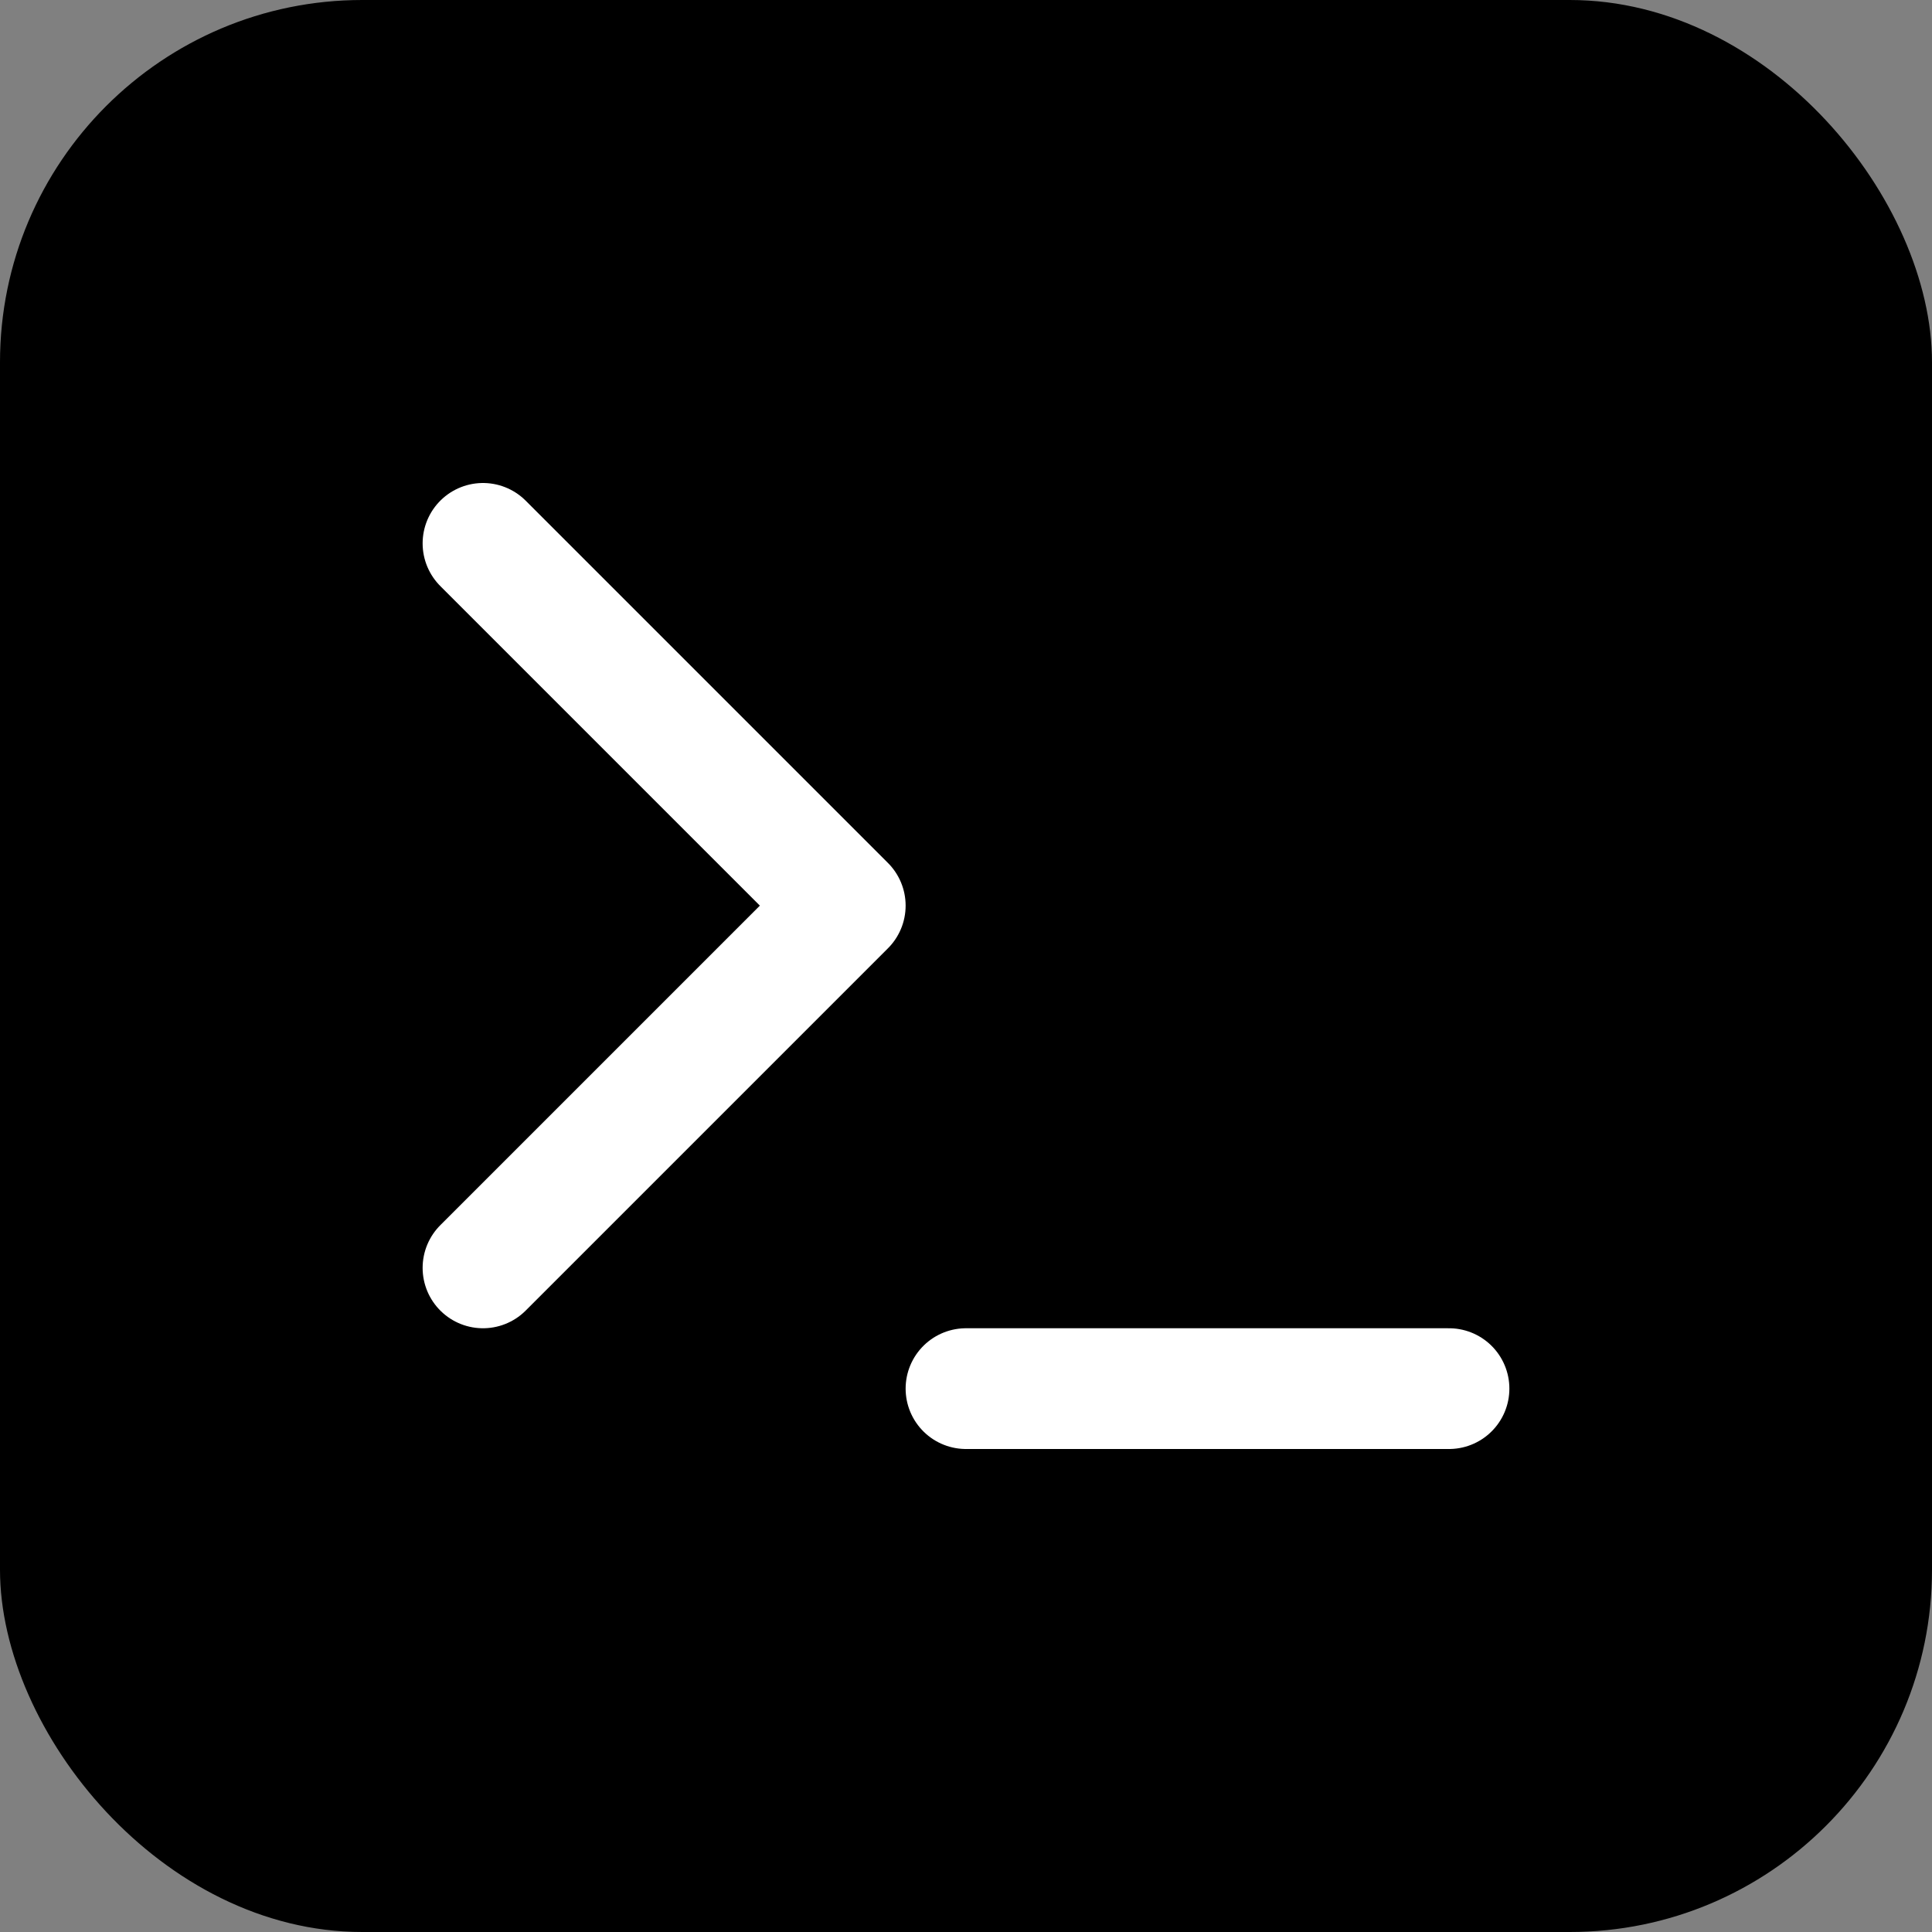
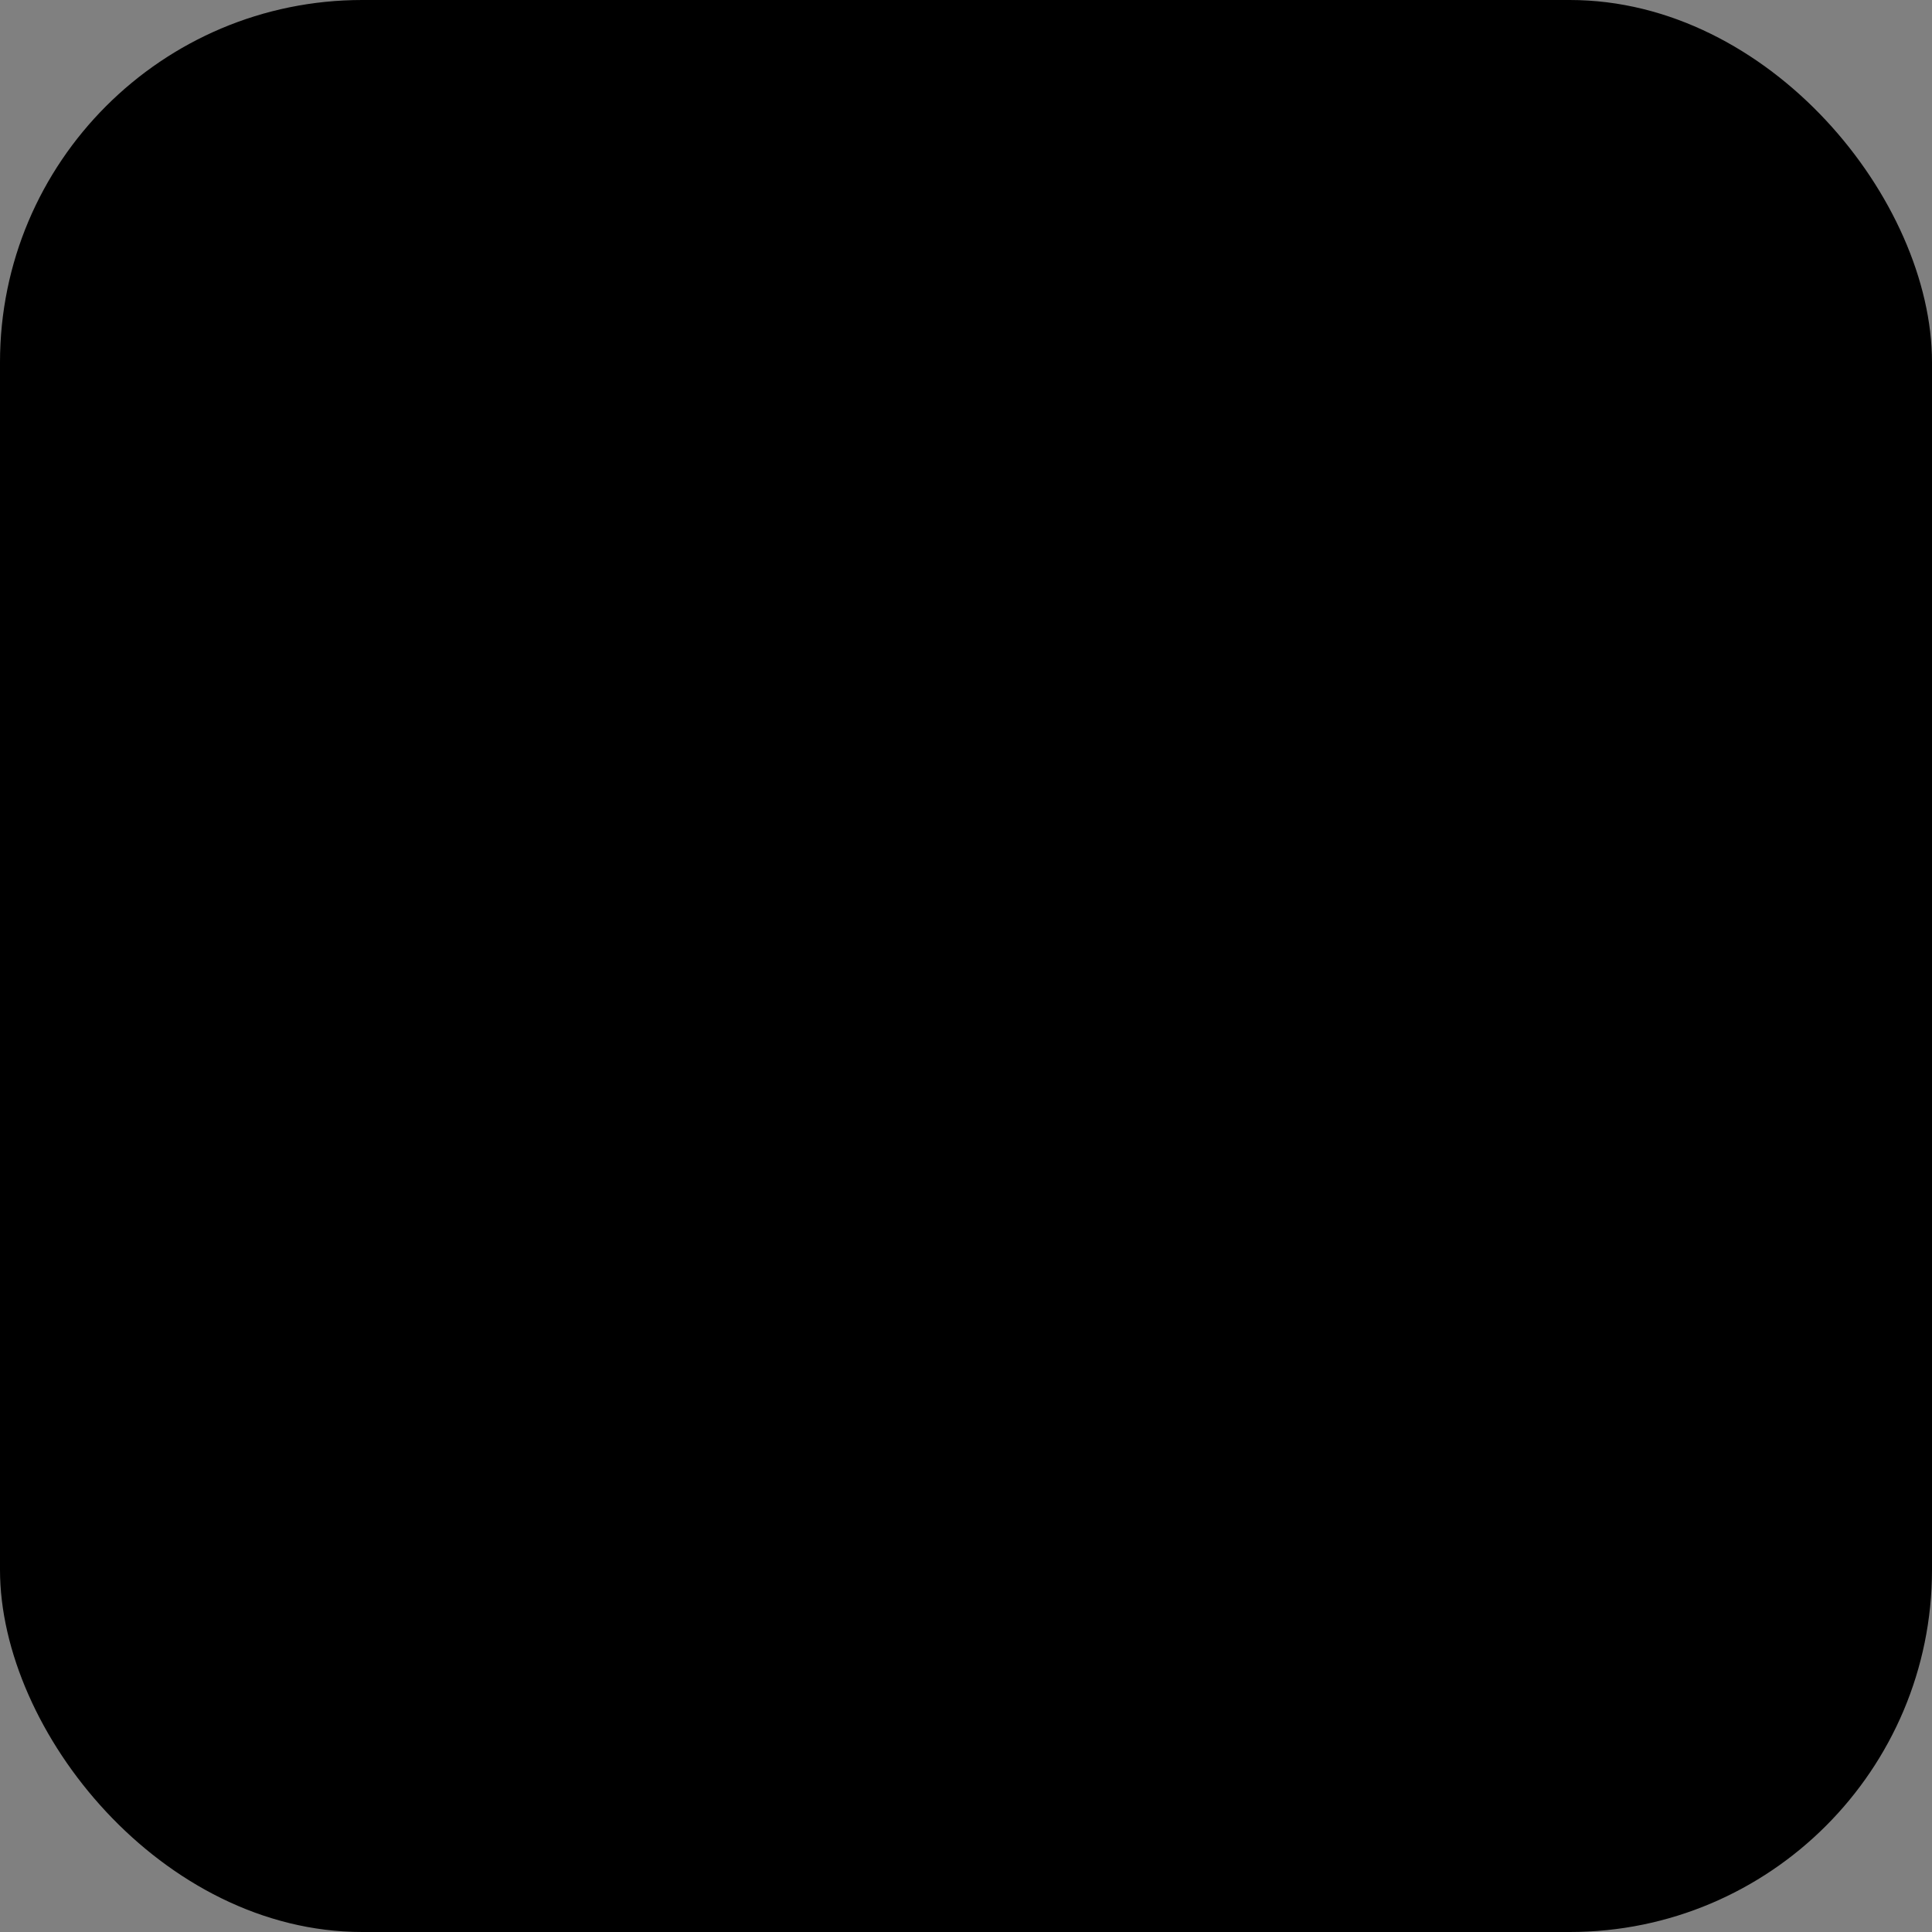
<svg xmlns="http://www.w3.org/2000/svg" width="32" height="32" viewBox="0 0 32 32">
  <rect x="0" y="0" width="32" height="32" fill="#808080" stroke="none" />
  <rect width="32" height="32" fill="#000000" rx="6" />
  <g transform="translate(4, 4)">
-     <polyline points="4,17 10,11 4,5" stroke="#ffffff" stroke-width="2" stroke-linecap="round" stroke-linejoin="round" fill="none" />
-     <line x1="12" y1="19" x2="20" y2="19" stroke="#ffffff" stroke-width="2" stroke-linecap="round" />
-   </g>
+     </g>
</svg>